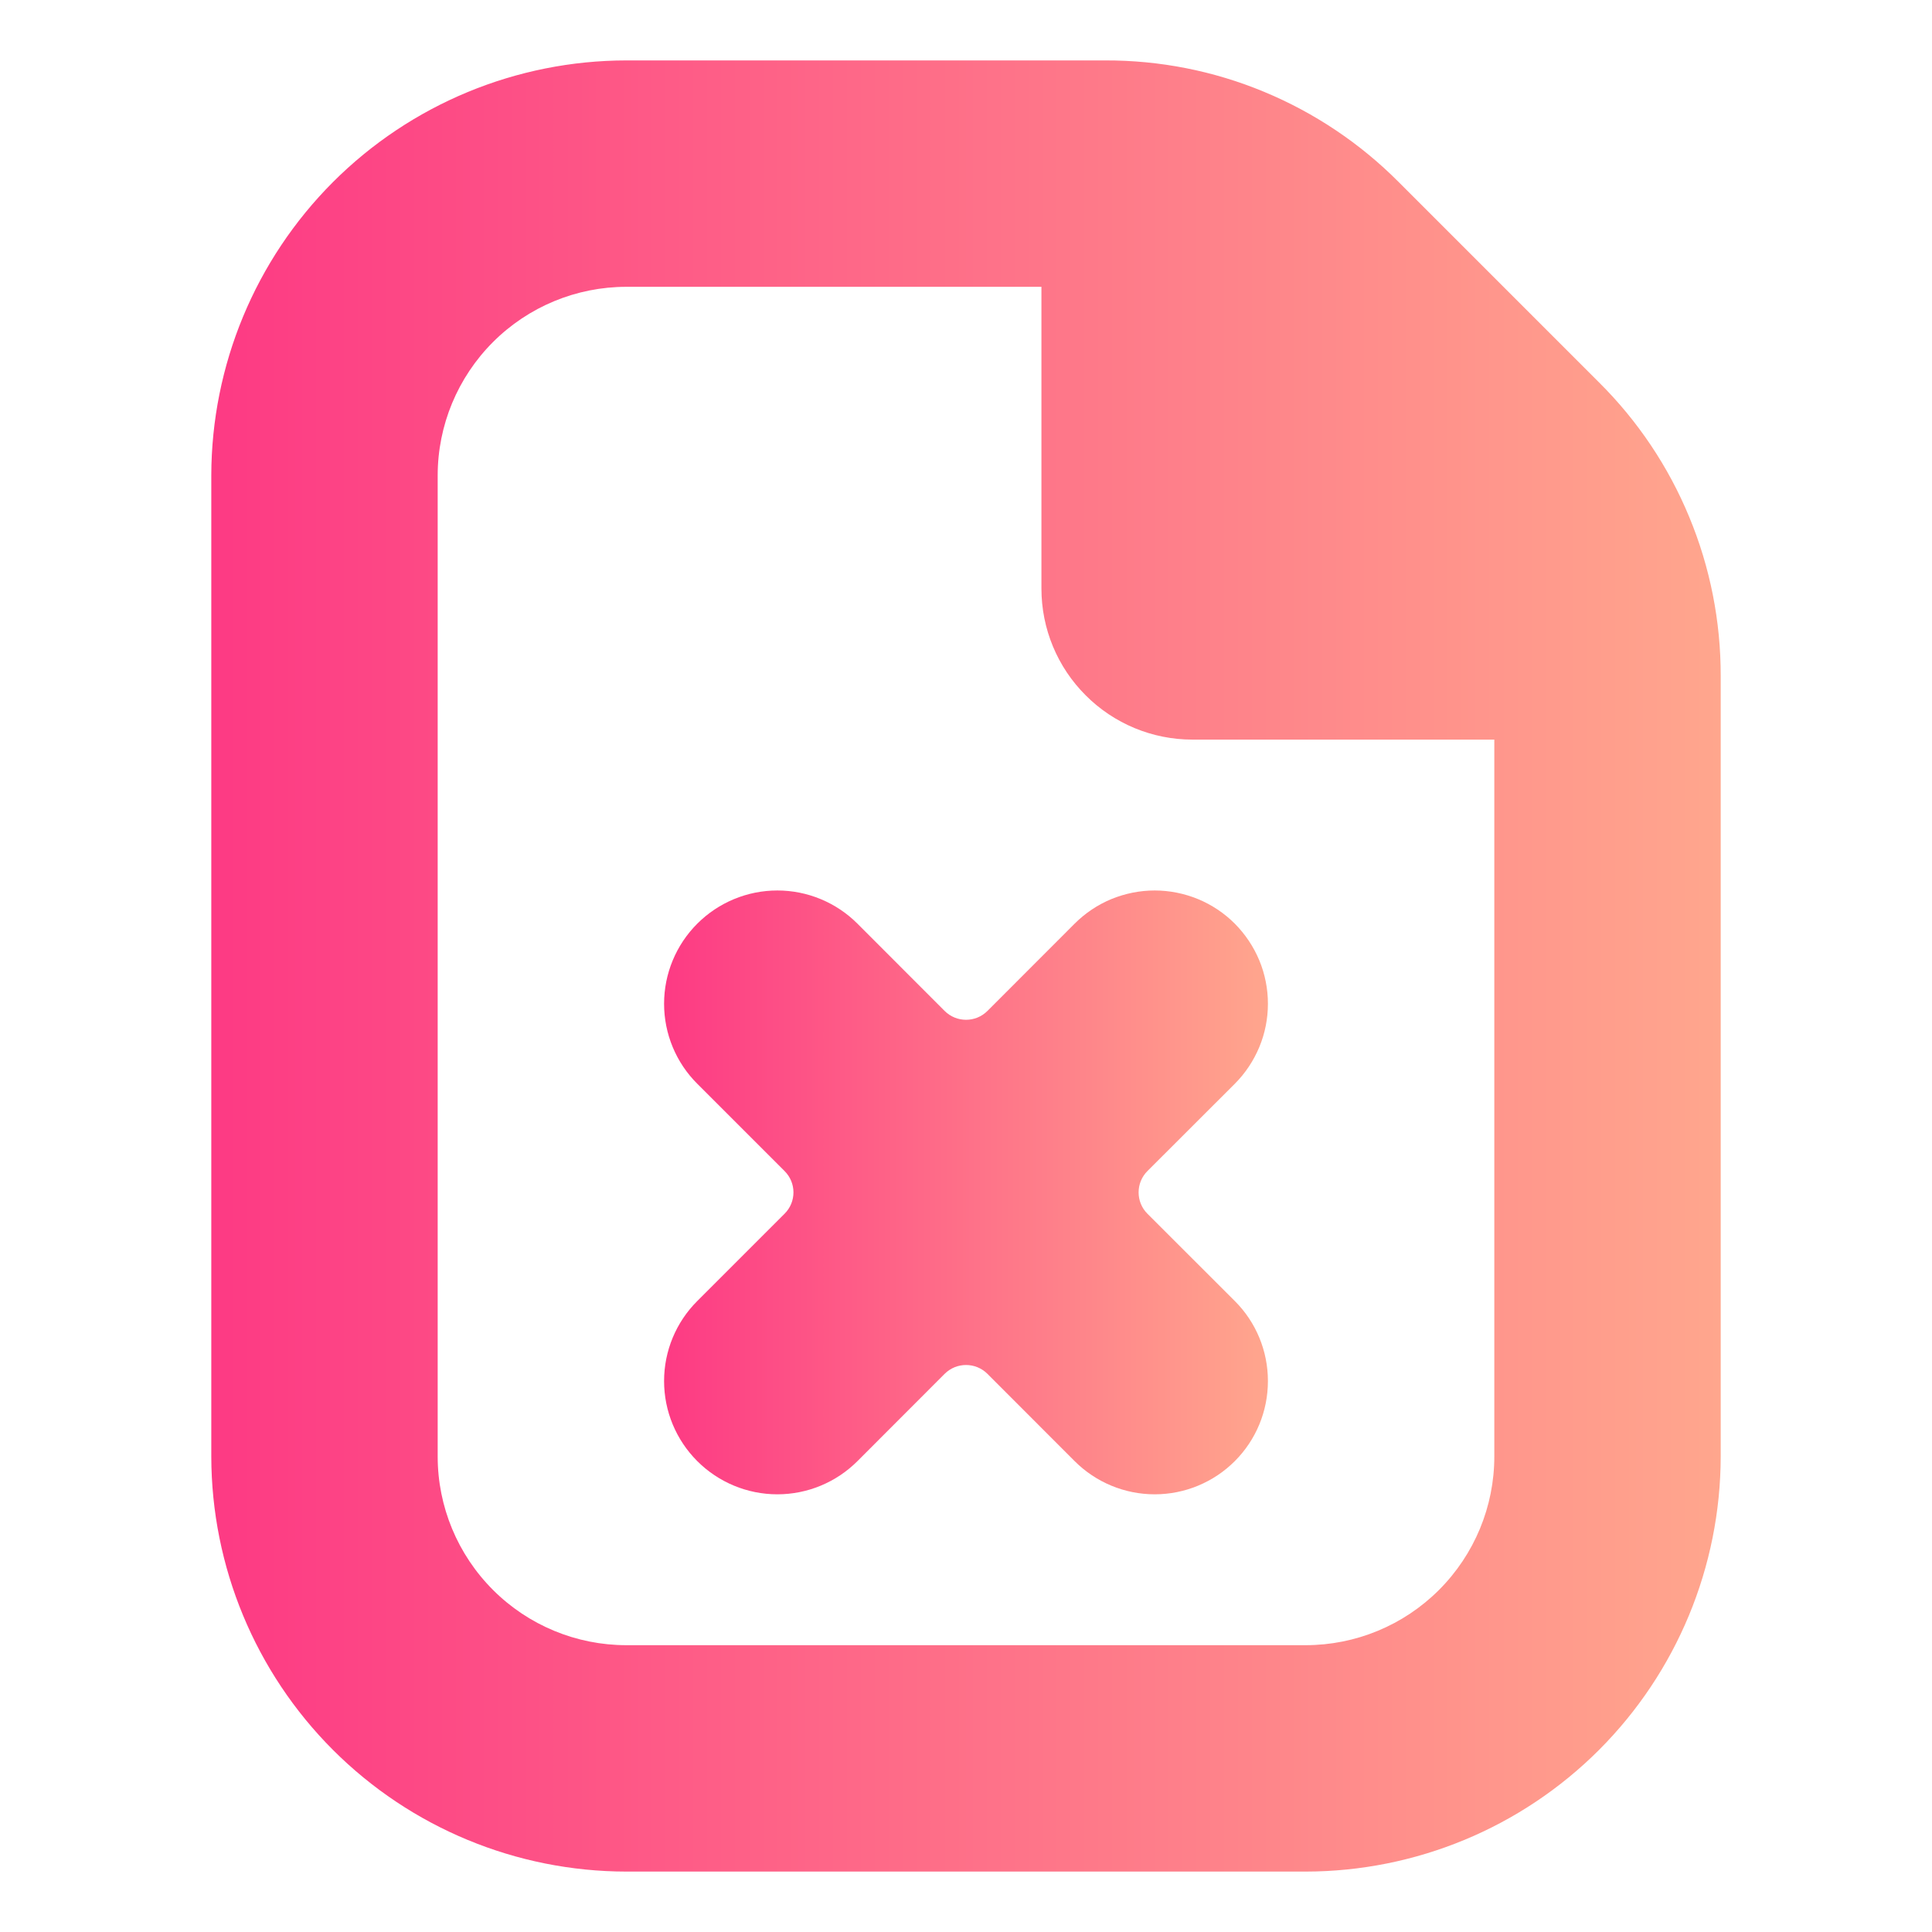
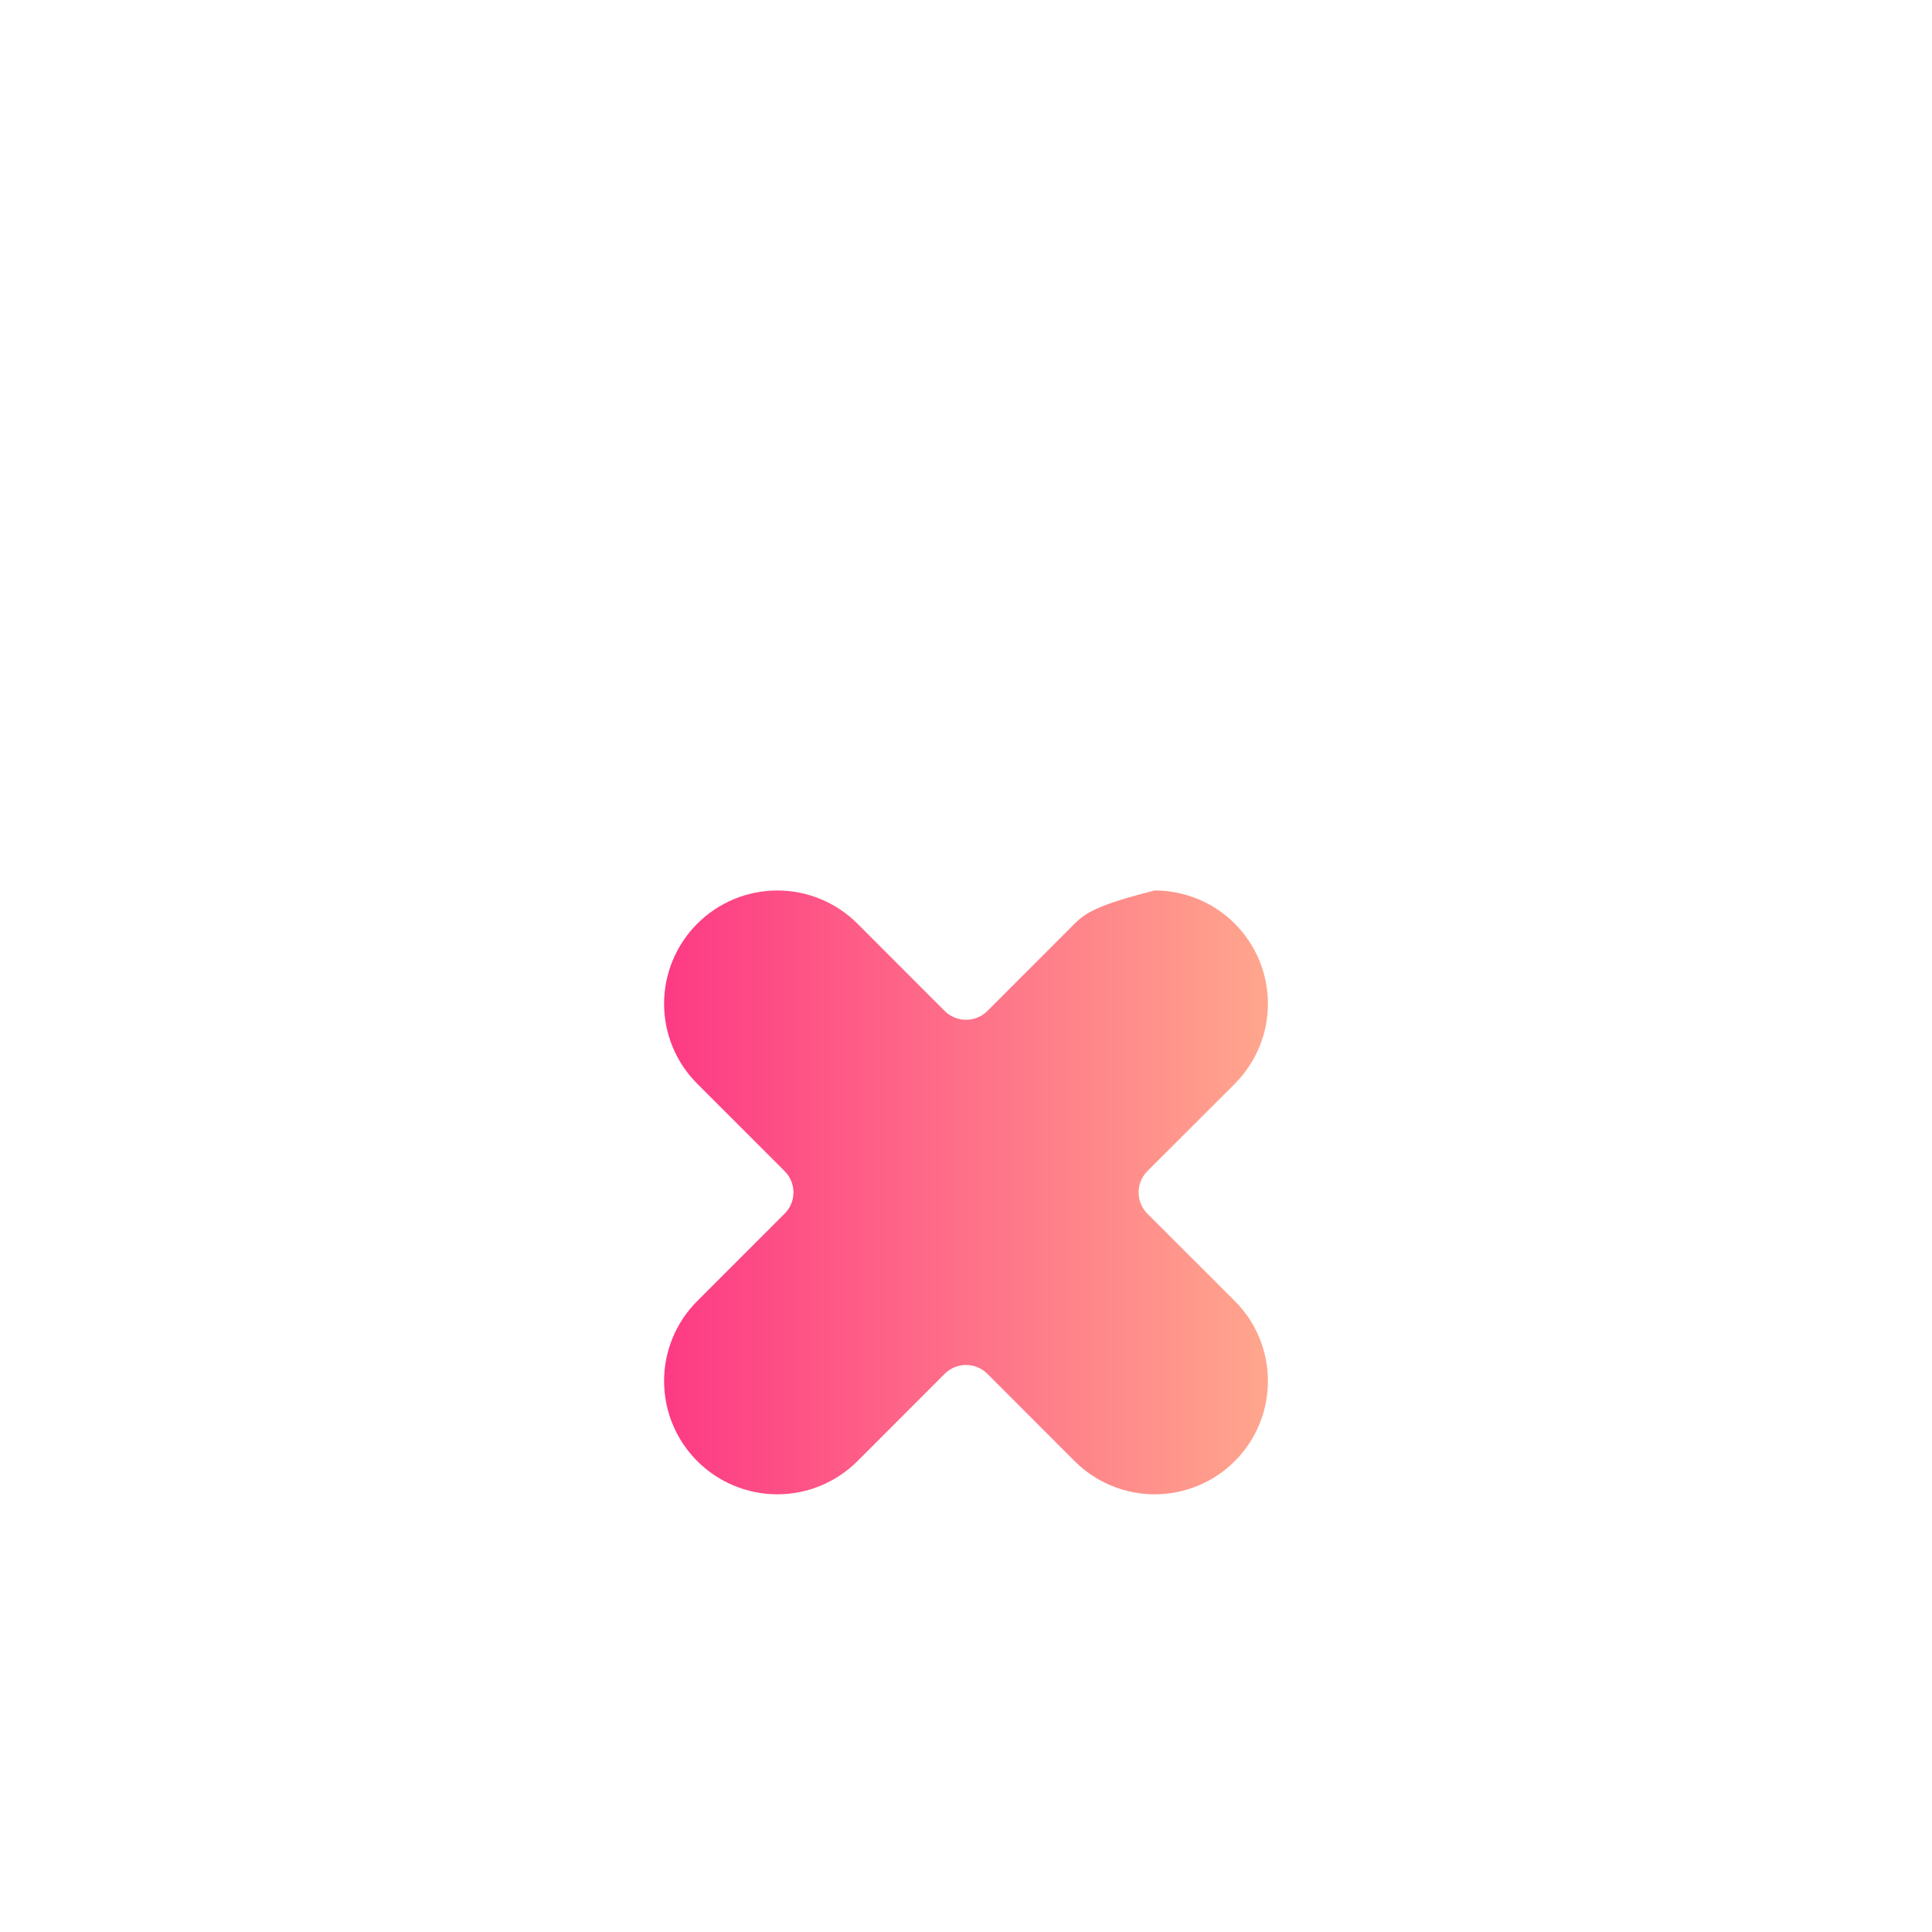
<svg xmlns="http://www.w3.org/2000/svg" width="22" height="22" viewBox="0 0 22 22" fill="none">
-   <path d="M19.594 7.697V16.586C19.592 17.839 19.094 19.041 18.208 19.927C17.322 20.813 16.12 21.311 14.867 21.312H7.133C5.88 21.311 4.678 20.813 3.792 19.927C2.906 19.041 2.408 17.839 2.406 16.586V5.414C2.408 4.161 2.906 2.96 3.792 2.073C4.678 1.187 5.88 0.689 7.133 0.688H12.584C13.205 0.686 13.82 0.807 14.393 1.045C14.967 1.283 15.488 1.632 15.926 2.072L18.209 4.355C18.65 4.793 18.999 5.314 19.236 5.888C19.474 6.461 19.595 7.077 19.594 7.697ZM17.016 16.586V8.422H13.578C13.122 8.422 12.685 8.241 12.363 7.918C12.04 7.596 11.859 7.159 11.859 6.703V3.266H7.133C6.563 3.266 6.017 3.492 5.614 3.895C5.211 4.298 4.984 4.844 4.984 5.414V16.586C4.984 17.156 5.211 17.702 5.614 18.105C6.017 18.508 6.563 18.734 7.133 18.734H14.867C15.437 18.734 15.983 18.508 16.386 18.105C16.789 17.702 17.016 17.156 17.016 16.586Z" fill="url(#paint0_linear_451_3193)" />
-   <path d="M13.066 13.335L14.061 12.341C14.18 12.222 14.275 12.079 14.34 11.923C14.405 11.767 14.438 11.599 14.438 11.43C14.438 11.26 14.405 11.093 14.34 10.936C14.275 10.78 14.18 10.638 14.061 10.518C13.941 10.398 13.799 10.303 13.642 10.238C13.486 10.174 13.318 10.14 13.149 10.14C12.979 10.14 12.812 10.174 12.655 10.238C12.499 10.303 12.357 10.398 12.237 10.518L11.244 11.512C11.109 11.646 10.892 11.646 10.757 11.512L9.764 10.518C9.522 10.276 9.194 10.14 8.852 10.14C8.51 10.14 8.182 10.276 7.94 10.518C7.698 10.76 7.562 11.088 7.562 11.43C7.562 11.772 7.698 12.1 7.94 12.341L8.934 13.335C9.069 13.469 9.069 13.687 8.934 13.821L7.94 14.815C7.698 15.056 7.562 15.384 7.562 15.726C7.562 16.069 7.698 16.396 7.94 16.638C8.182 16.88 8.51 17.016 8.852 17.016C9.194 17.016 9.522 16.88 9.764 16.638L10.757 15.644C10.892 15.51 11.109 15.51 11.244 15.644L12.237 16.638C12.479 16.88 12.807 17.016 13.149 17.016C13.491 17.016 13.819 16.88 14.061 16.638C14.303 16.396 14.438 16.069 14.438 15.726C14.438 15.384 14.303 15.056 14.061 14.815L13.066 13.821C12.932 13.687 12.932 13.469 13.066 13.335Z" fill="url(#paint1_linear_451_3193)" />
+   <path d="M13.066 13.335L14.061 12.341C14.18 12.222 14.275 12.079 14.34 11.923C14.405 11.767 14.438 11.599 14.438 11.43C14.438 11.26 14.405 11.093 14.34 10.936C14.275 10.78 14.18 10.638 14.061 10.518C13.941 10.398 13.799 10.303 13.642 10.238C13.486 10.174 13.318 10.14 13.149 10.14C12.499 10.303 12.357 10.398 12.237 10.518L11.244 11.512C11.109 11.646 10.892 11.646 10.757 11.512L9.764 10.518C9.522 10.276 9.194 10.14 8.852 10.14C8.51 10.14 8.182 10.276 7.94 10.518C7.698 10.76 7.562 11.088 7.562 11.43C7.562 11.772 7.698 12.1 7.94 12.341L8.934 13.335C9.069 13.469 9.069 13.687 8.934 13.821L7.94 14.815C7.698 15.056 7.562 15.384 7.562 15.726C7.562 16.069 7.698 16.396 7.94 16.638C8.182 16.88 8.51 17.016 8.852 17.016C9.194 17.016 9.522 16.88 9.764 16.638L10.757 15.644C10.892 15.51 11.109 15.51 11.244 15.644L12.237 16.638C12.479 16.88 12.807 17.016 13.149 17.016C13.491 17.016 13.819 16.88 14.061 16.638C14.303 16.396 14.438 16.069 14.438 15.726C14.438 15.384 14.303 15.056 14.061 14.815L13.066 13.821C12.932 13.687 12.932 13.469 13.066 13.335Z" fill="url(#paint1_linear_451_3193)" />
  <defs>
    <linearGradient id="paint0_linear_451_3193" x1="2.404" y1="10.694" x2="19.59" y2="10.694" gradientUnits="userSpaceOnUse">
      <stop stop-color="#FD3A84" />
      <stop offset="1" stop-color="#FFA68D" />
    </linearGradient>
    <linearGradient id="paint1_linear_451_3193" x1="7.561" y1="13.476" x2="14.437" y2="13.476" gradientUnits="userSpaceOnUse">
      <stop stop-color="#FD3A84" />
      <stop offset="1" stop-color="#FFA68D" />
    </linearGradient>
  </defs>
</svg>